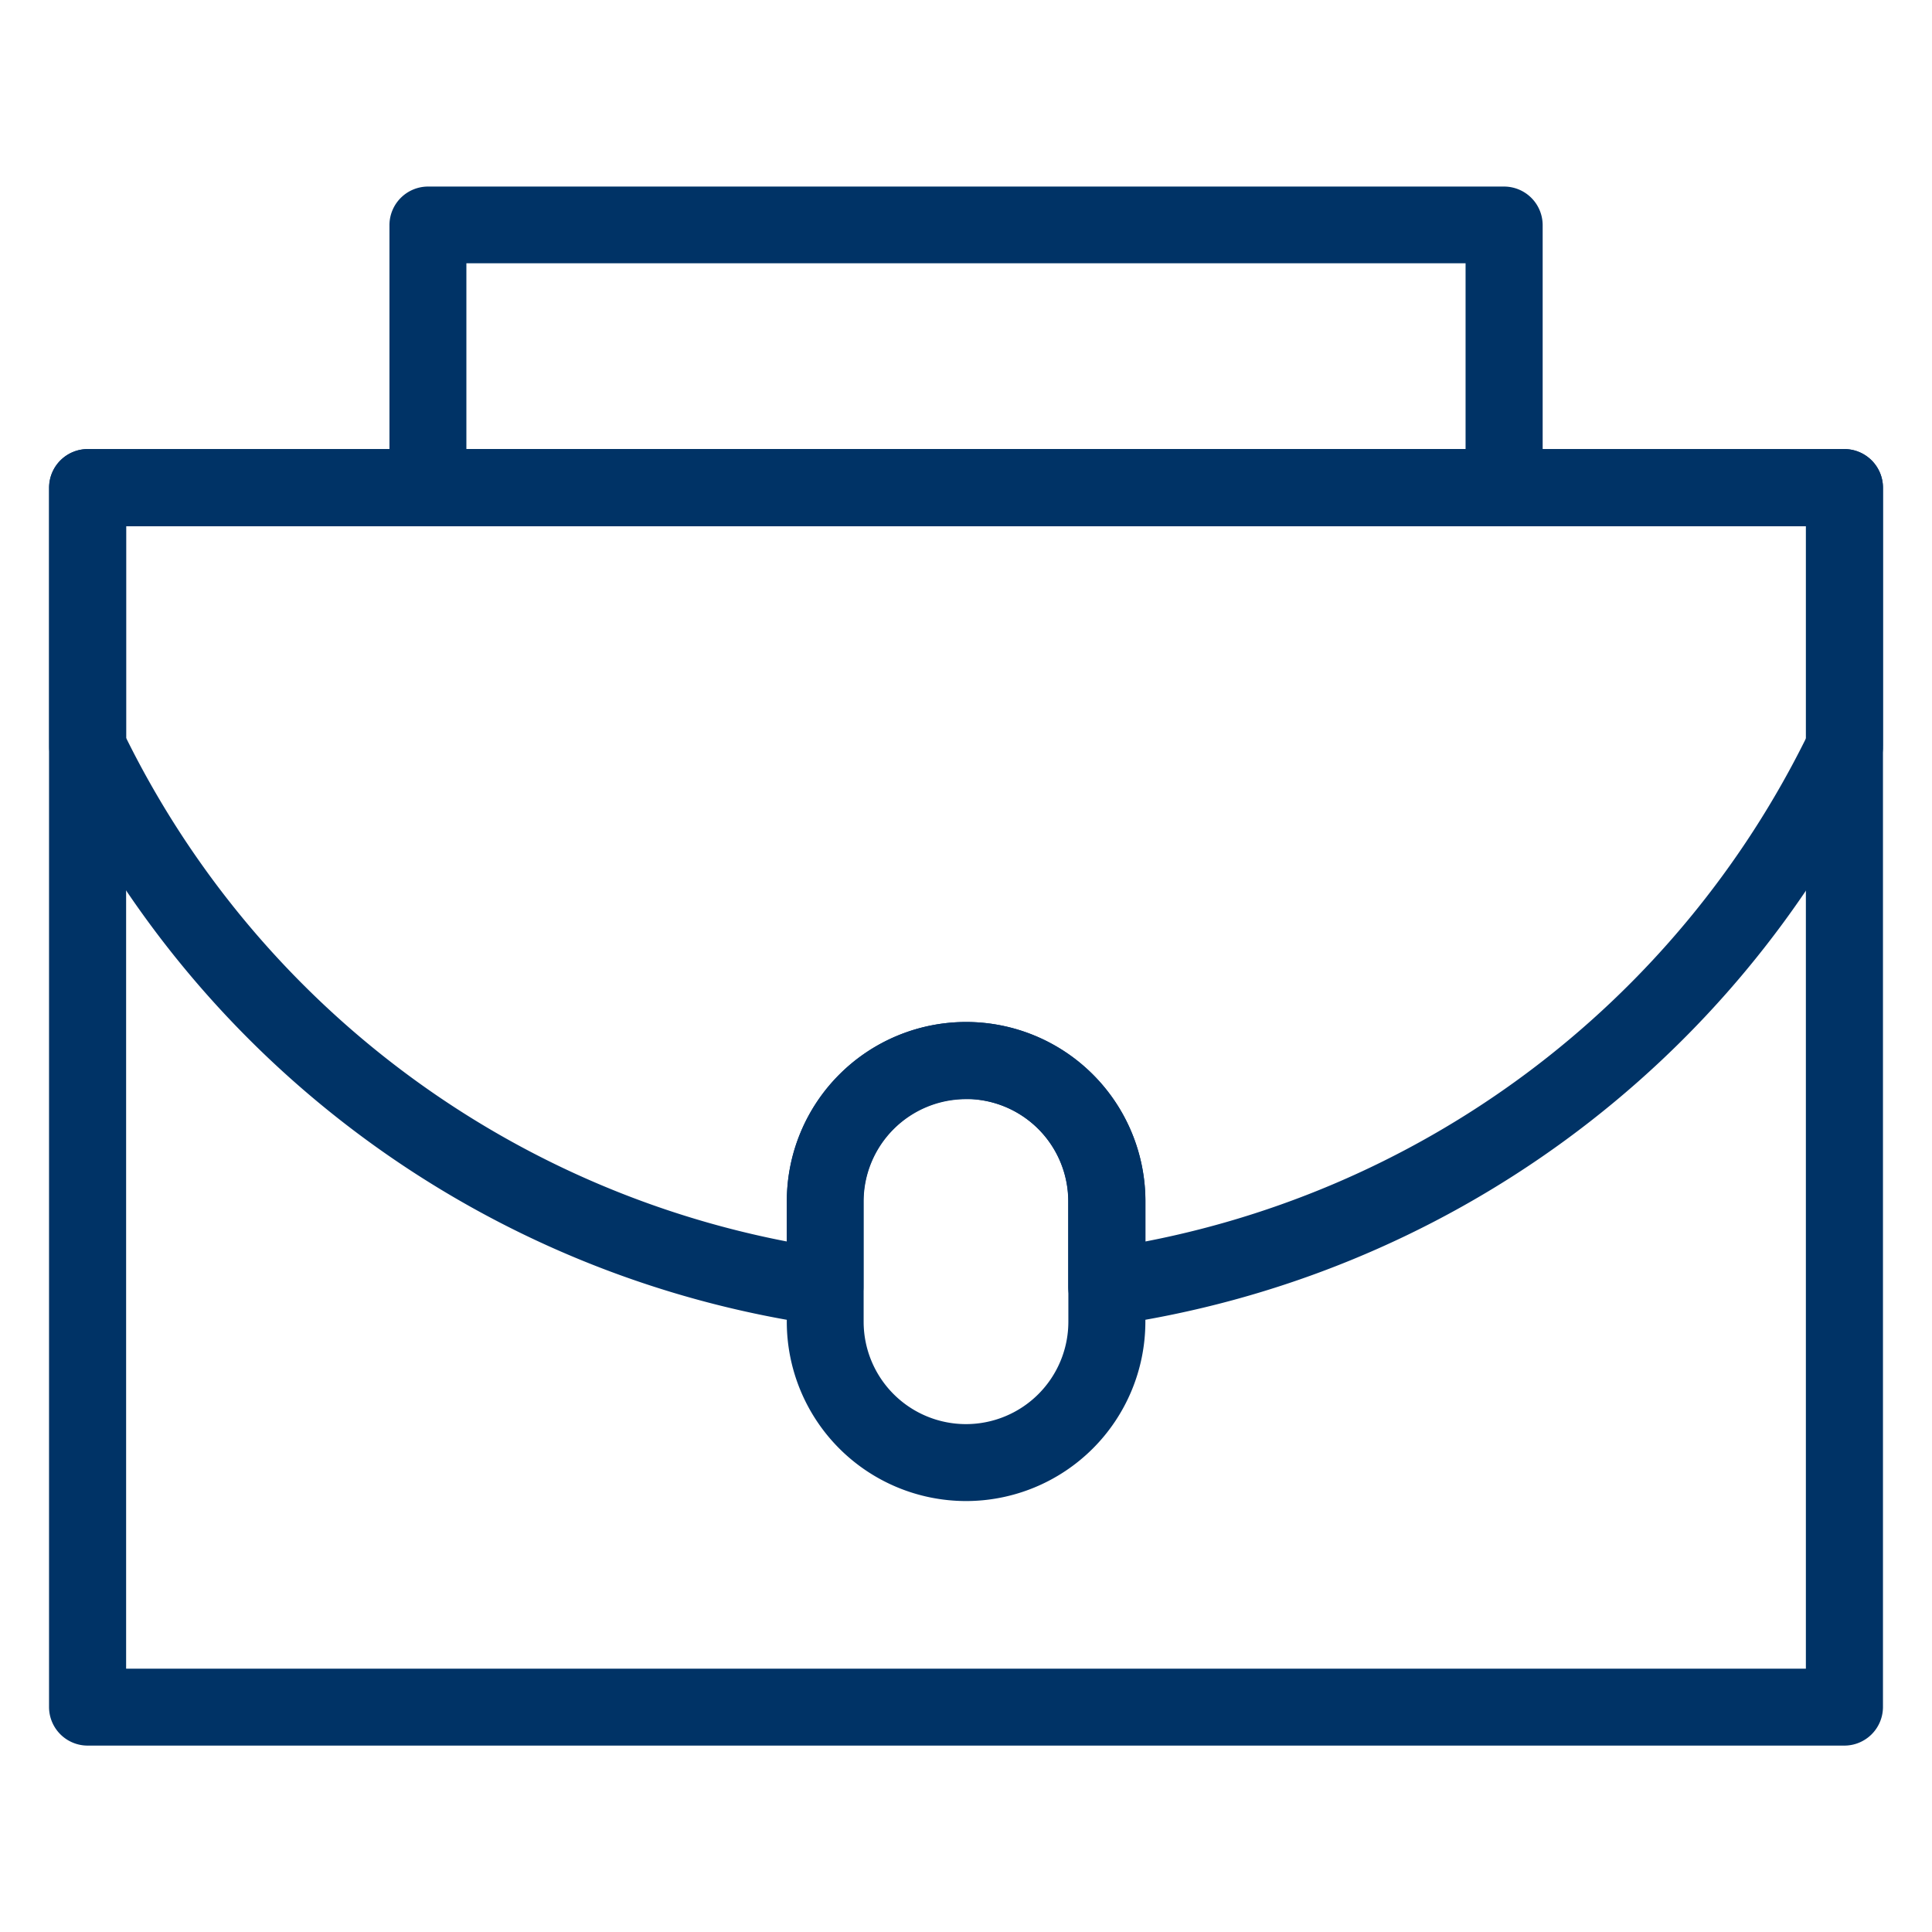
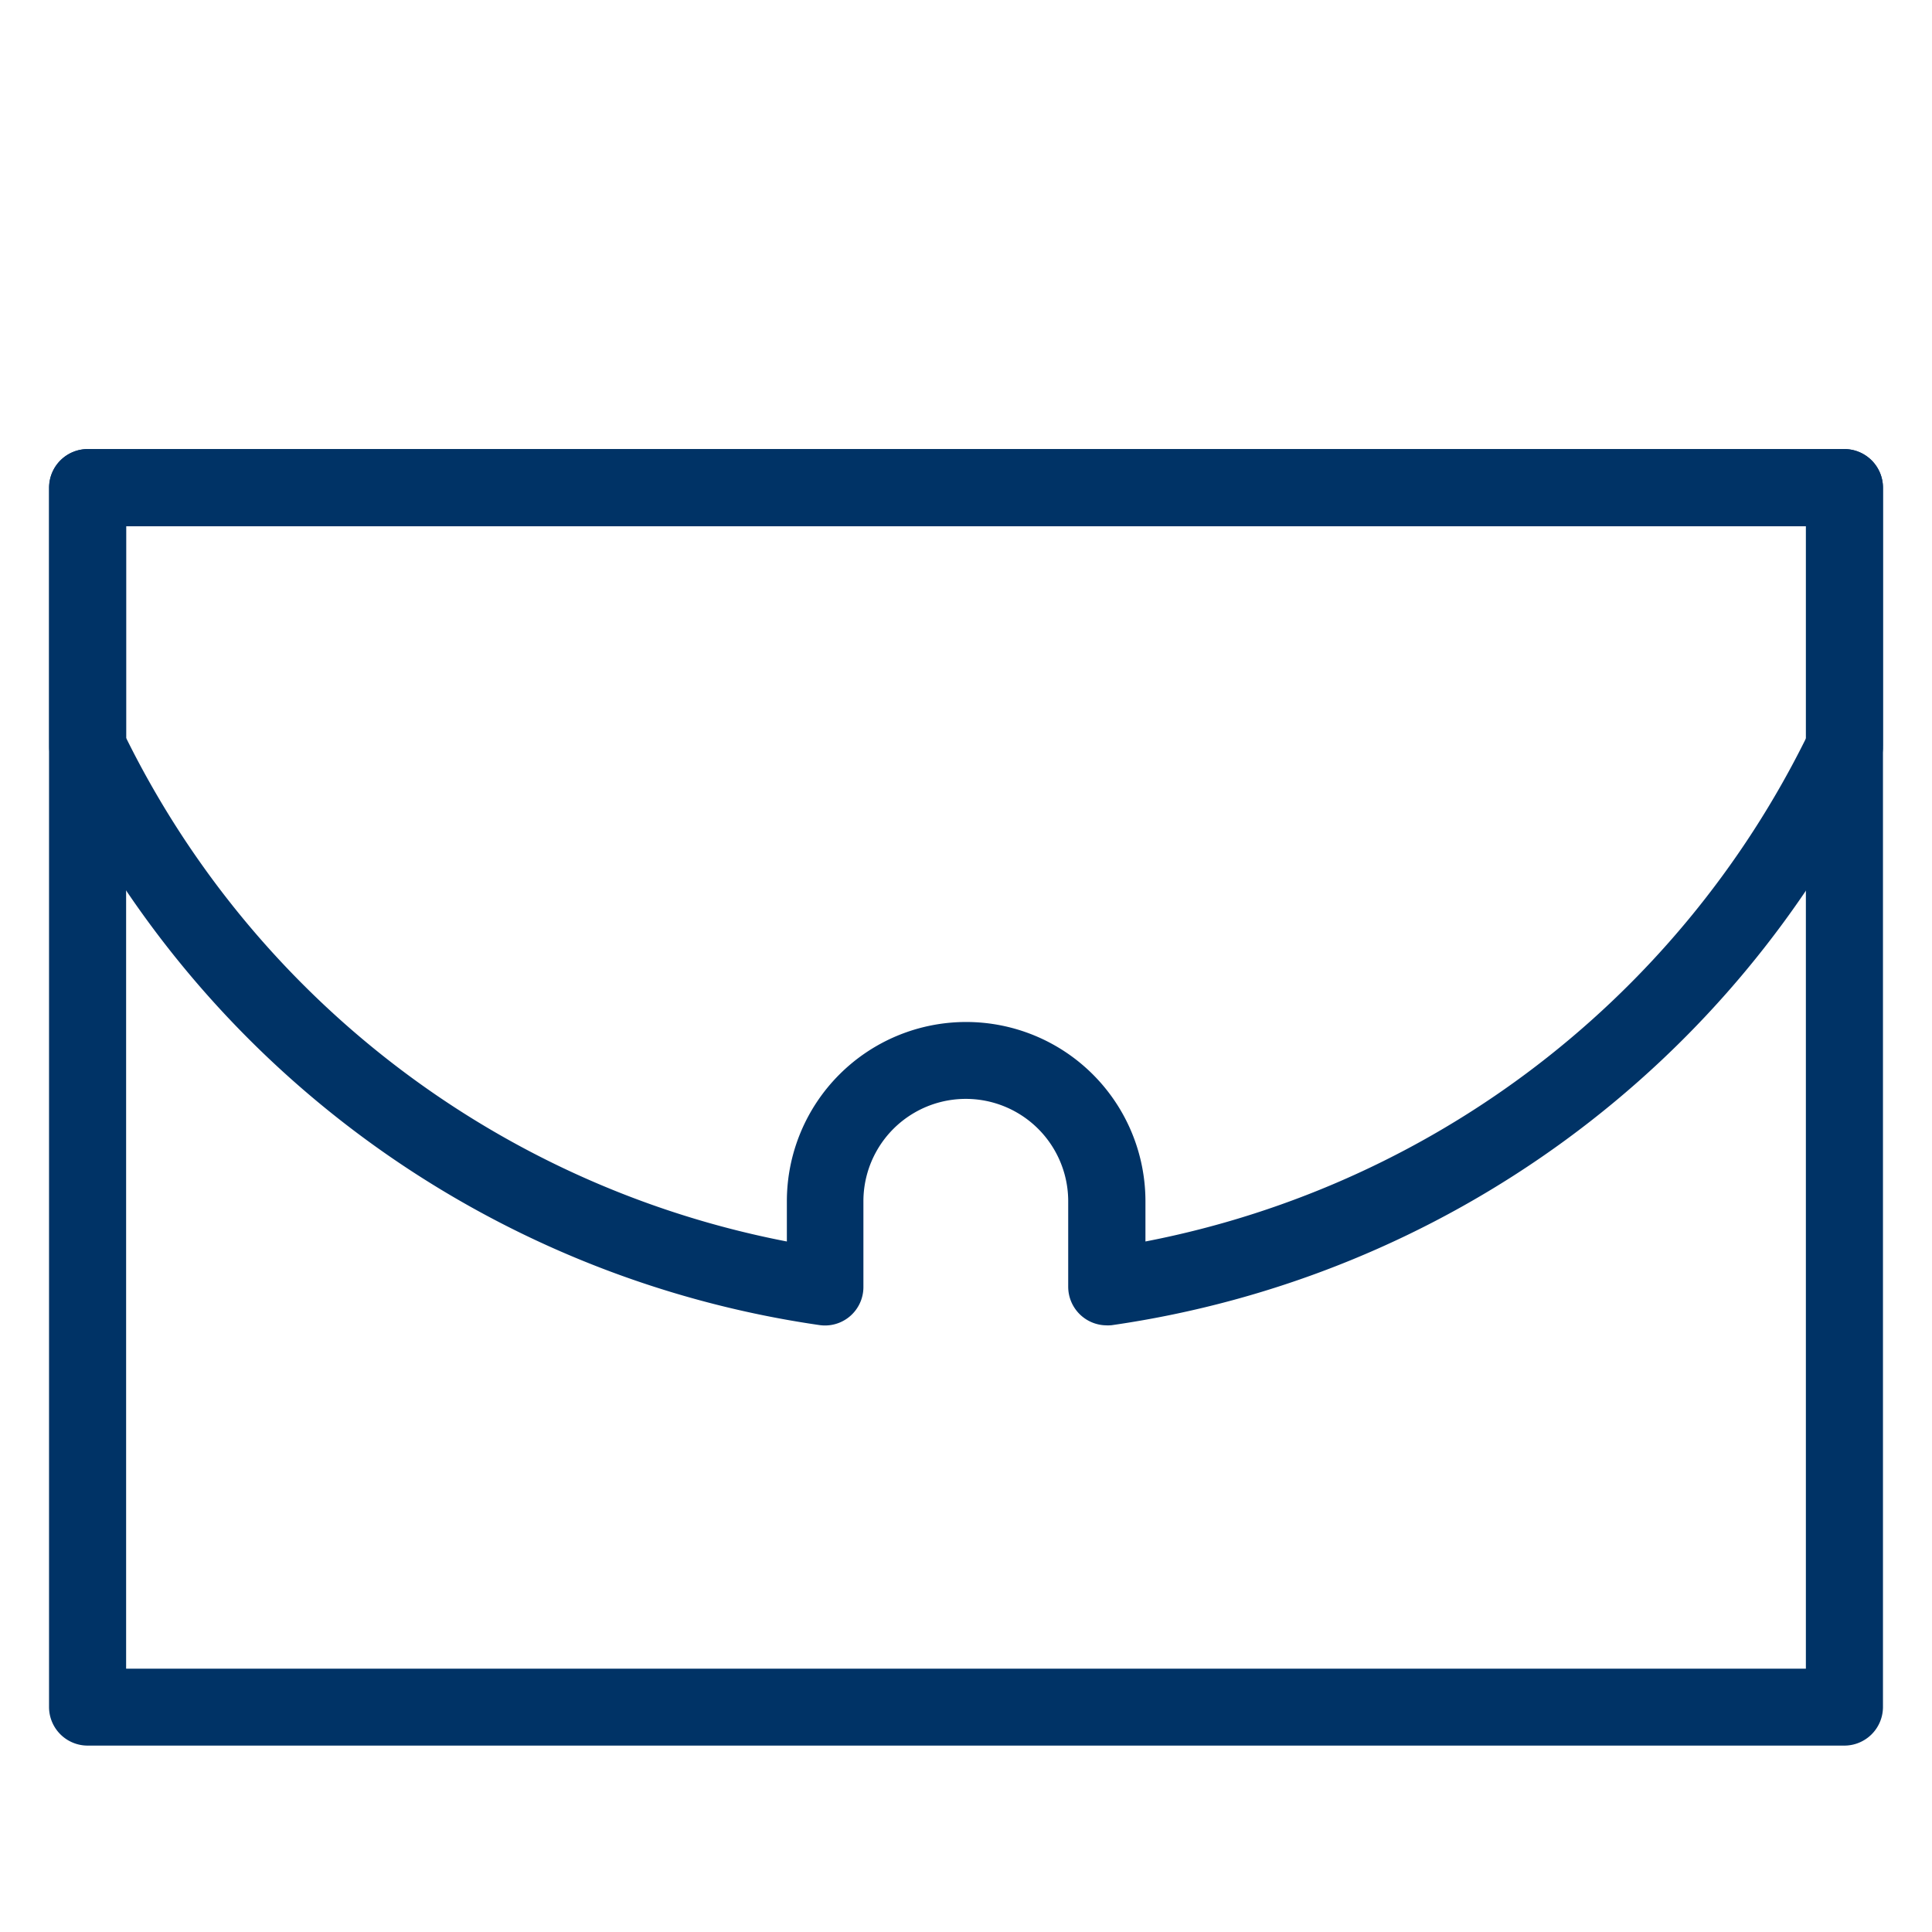
<svg xmlns="http://www.w3.org/2000/svg" id="Layer_1" data-name="Layer 1" viewBox="0 0 500 500">
  <defs>
    <style>.cls-1{fill:#036;stroke:#036;stroke-miterlimit:10;stroke-width:12px;}</style>
  </defs>
  <path class="cls-1" d="M286.45,337a4,4,0,0,1-4-4V310.89a32.49,32.49,0,0,0-65,0v22.18A3.94,3.94,0,0,1,213,337,256,256,0,0,1,19.13,195a4,4,0,0,1-.4-1.73V126.22a4,4,0,0,1,4-4H477.31a4,4,0,0,1,4,4v67.06a4,4,0,0,1-.4,1.73A256,256,0,0,1,287,337,3.64,3.64,0,0,1,286.45,337ZM26.64,192.37a248,248,0,0,0,183,136.09V310.89a40.4,40.4,0,0,1,80.8,0v17.57a248.1,248.1,0,0,0,183-136.09v-62.2H26.64Z" />
  <path class="cls-1" d="M477.31,445.76H22.69a4,4,0,0,1-4-3.95V126.22a4,4,0,0,1,4-4H477.31a4,4,0,0,1,4,4V441.81A4,4,0,0,1,477.31,445.76ZM26.64,437.85H473.36V130.17H26.64Z" />
-   <path class="cls-1" d="M250,382.47h0a40.41,40.41,0,0,1-40.38-40.34V310.89a40.4,40.4,0,0,1,80.8,0v31.24A40.42,40.42,0,0,1,250,382.47Zm0-104a32.51,32.51,0,0,0-32.49,32.46v31.24A32.49,32.49,0,0,0,250,374.56h0a32.5,32.5,0,0,0,32.49-32.43V310.89A32.51,32.51,0,0,0,250,278.43Z" />
-   <path class="cls-1" d="M389.24,130.17H110.74a4,4,0,0,1-3.95-3.95v-68a4,4,0,0,1,3.95-3.94h278.5a4,4,0,0,1,4,3.94v68A4,4,0,0,1,389.24,130.17ZM114.7,122.26H385.29V62.14H114.7Z" />
</svg>